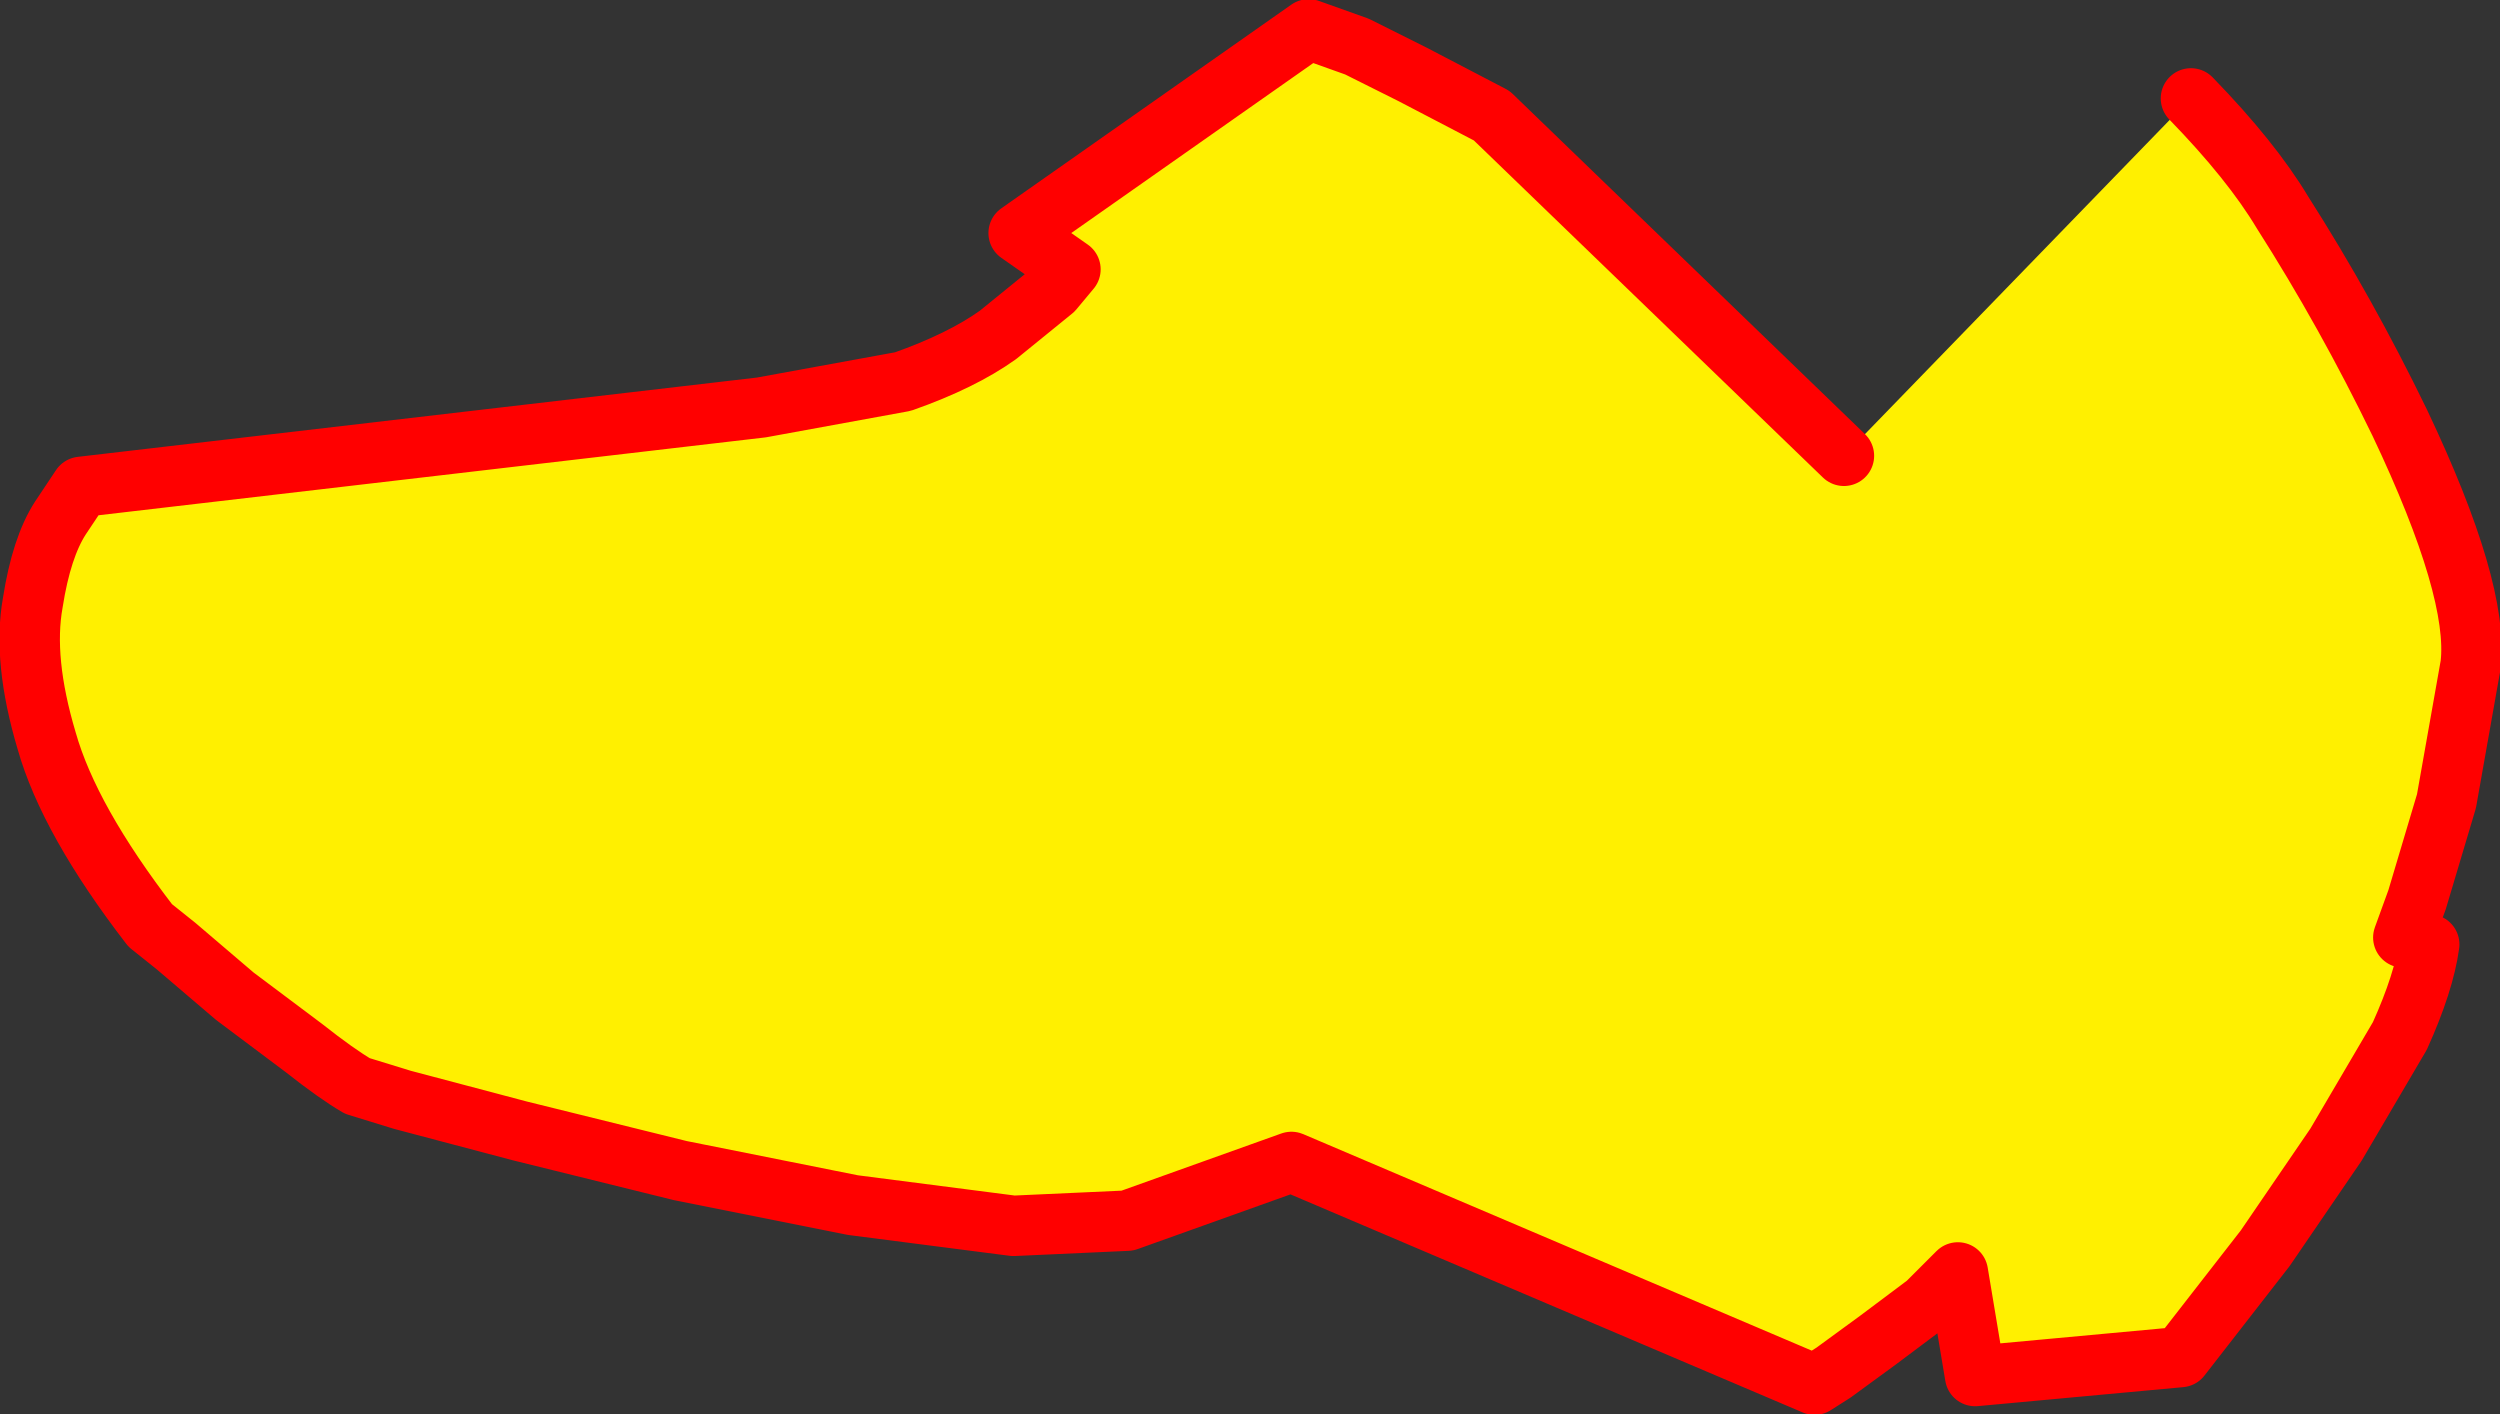
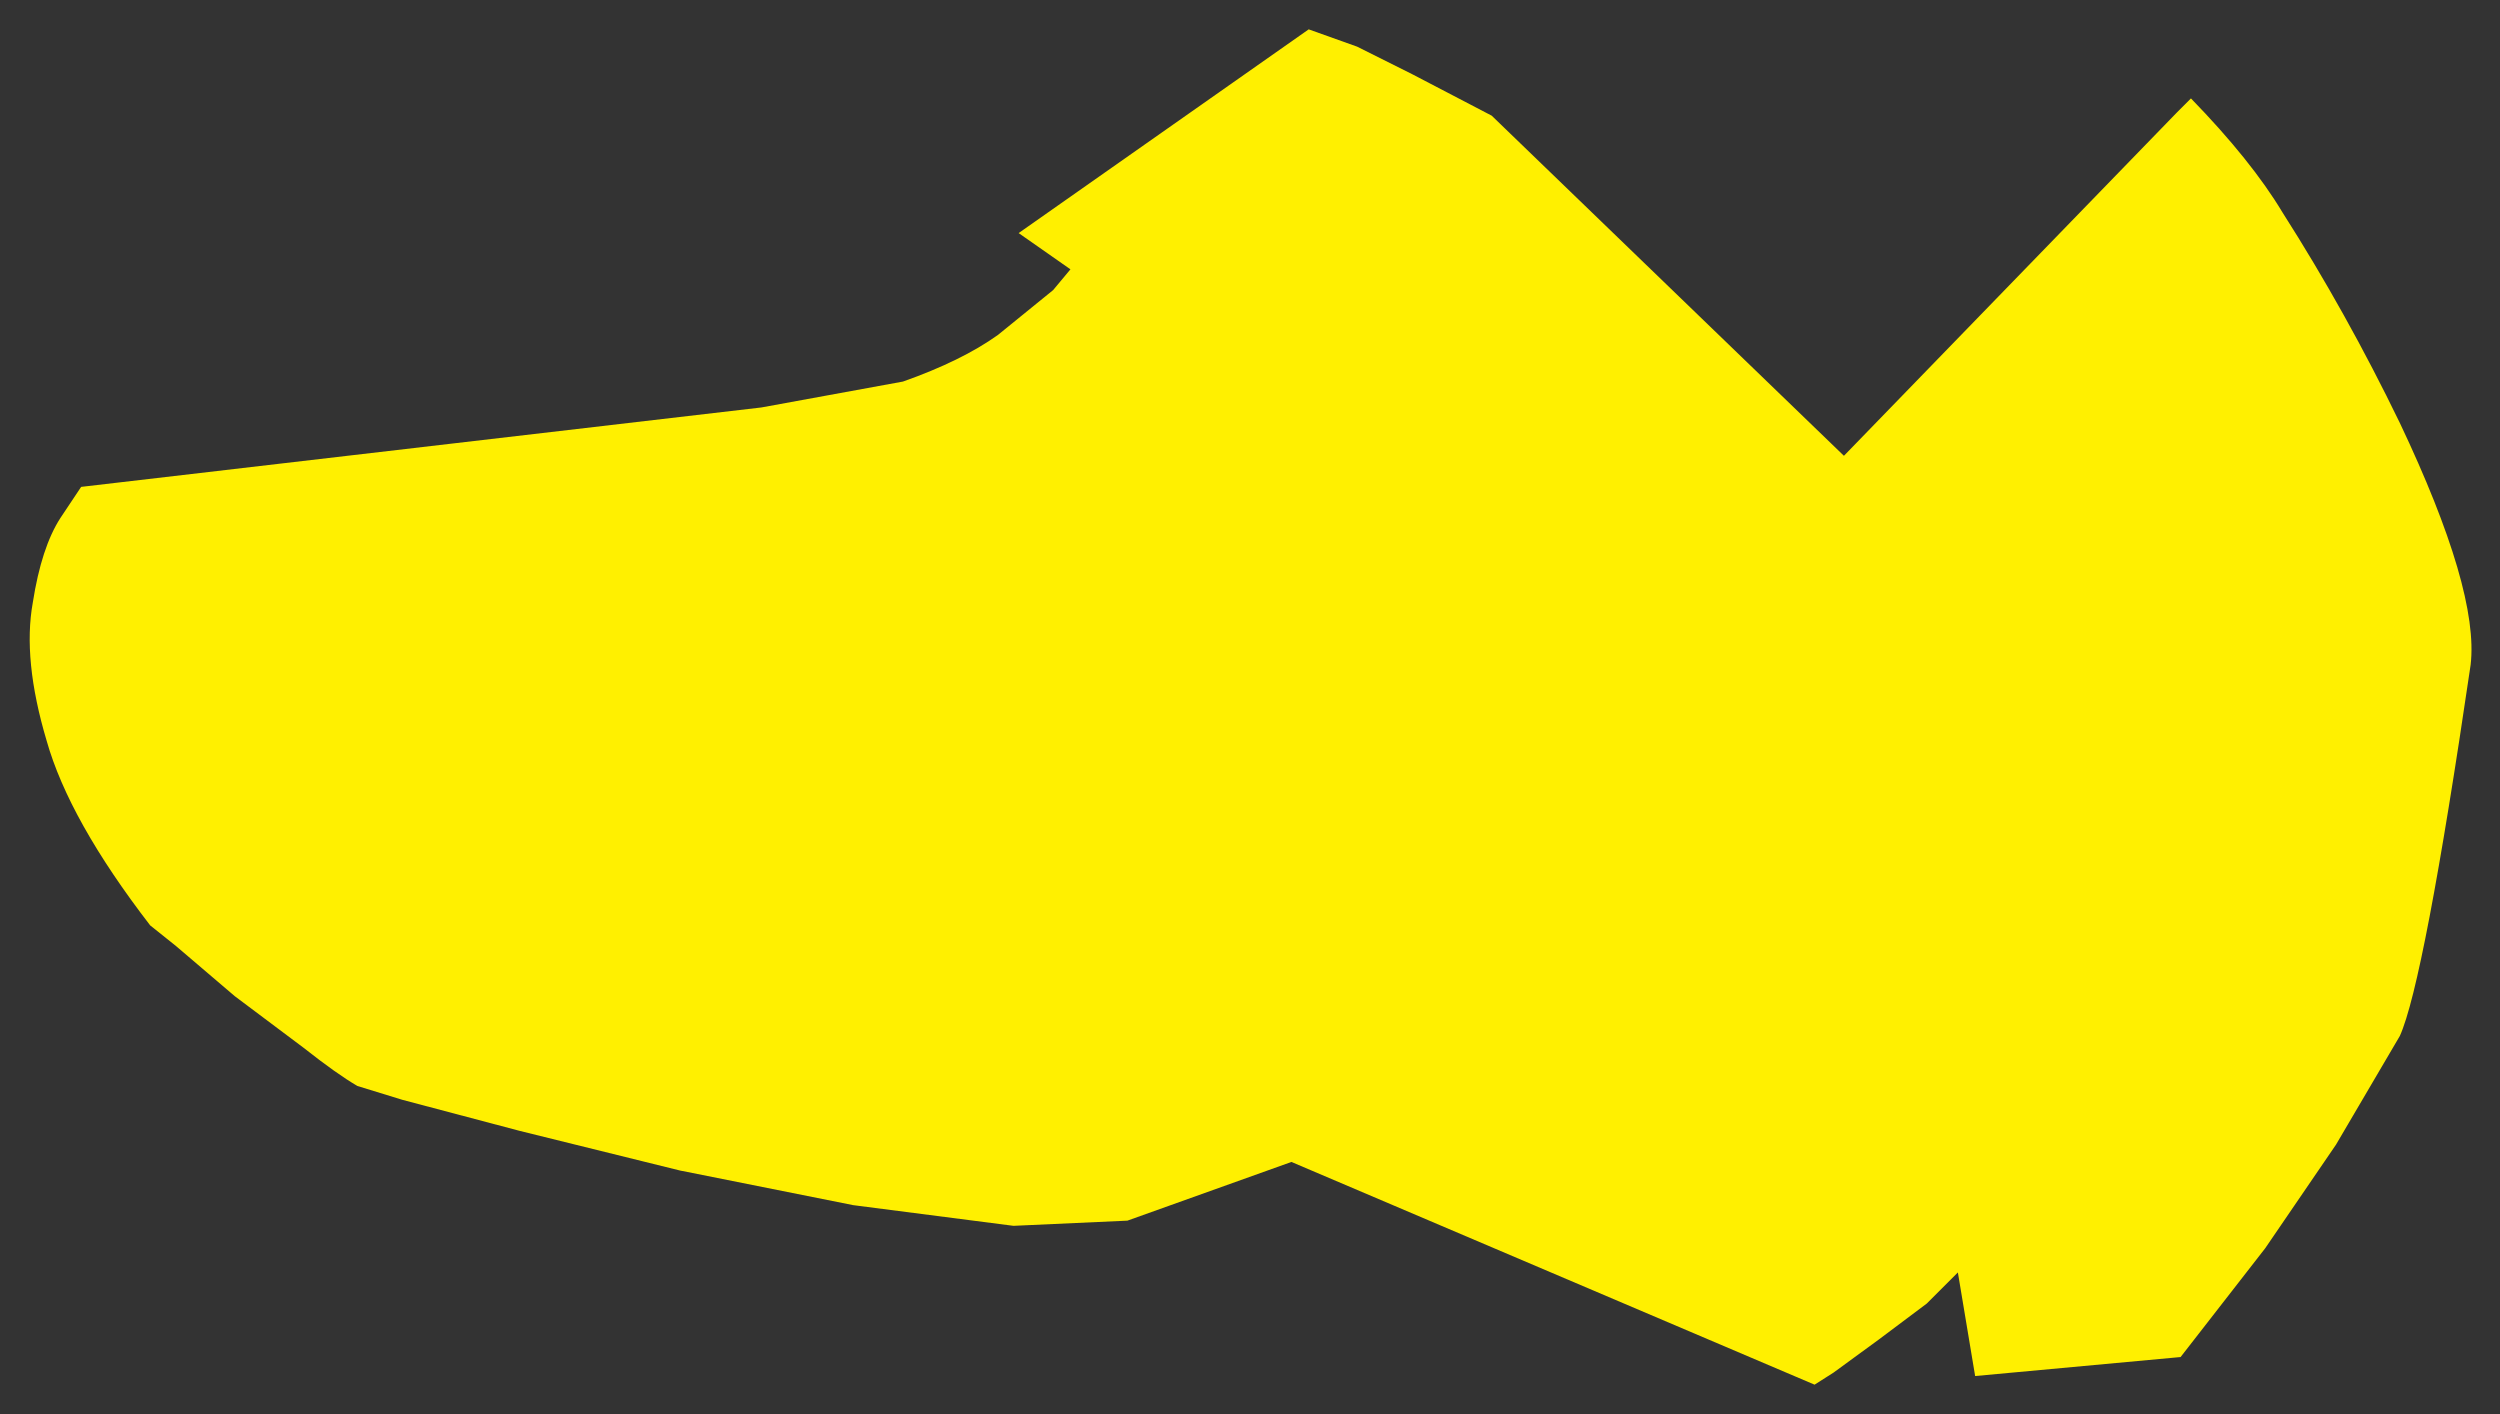
<svg xmlns="http://www.w3.org/2000/svg" height="40.95px" width="72.4px">
  <rect width="100%" height="100%" fill="#333333" stroke="none" />
  <g transform="matrix(1.0, 0.0, 0.0, 1.0, -343.1, -299.75)">
-     <path d="M406.55 302.6 Q408.3 304.4 409.2 305.9 411.05 308.8 412.6 312.0 414.9 316.85 414.65 319.0 L413.95 322.95 413.1 325.8 412.7 326.9 413.45 327.1 Q413.3 328.2 412.6 329.75 L410.75 332.9 408.7 335.9 406.95 338.15 406.25 339.05 400.3 339.6 399.8 336.6 398.9 337.5 397.5 338.55 396.2 339.5 395.65 339.85 380.5 333.4 375.75 335.1 372.45 335.25 367.8 334.65 362.8 333.65 358.15 332.5 354.75 331.6 353.45 331.2 Q352.85 330.85 351.9 330.1 L349.9 328.6 348.2 327.15 347.45 326.55 Q345.1 323.5 344.45 321.2 343.75 318.85 344.05 317.2 344.3 315.6 344.85 314.75 L345.45 313.85 365.15 311.55 369.25 310.8 Q370.95 310.2 372.0 309.45 L373.6 308.15 374.1 307.55 372.6 306.5 381.0 300.6 382.4 301.1 384.0 301.9 386.3 303.1 396.5 312.95 406.15 303.0 406.55 302.6" fill="#fff000" fill-rule="evenodd" stroke="none" />
-     <path d="M396.5 312.95 L386.3 303.1 384.0 301.9 382.4 301.1 381.0 300.6 372.6 306.5 374.1 307.55 373.6 308.15 372.0 309.45 Q370.95 310.2 369.25 310.8 L365.15 311.55 345.45 313.85 344.85 314.75 Q344.3 315.6 344.05 317.2 343.75 318.85 344.45 321.2 345.1 323.5 347.45 326.55 L348.2 327.15 349.9 328.6 351.9 330.1 Q352.85 330.85 353.45 331.2 L354.75 331.6 358.15 332.5 362.8 333.65 367.8 334.65 372.45 335.25 375.75 335.1 380.5 333.4 395.65 339.85 396.2 339.5 397.5 338.55 398.9 337.5 399.8 336.6 400.3 339.6 406.25 339.05 406.95 338.15 408.7 335.9 410.75 332.9 412.6 329.75 Q413.3 328.2 413.45 327.1 L412.7 326.9 413.1 325.8 413.95 322.95 414.65 319.0 Q414.9 316.85 412.6 312.0 411.05 308.8 409.2 305.9 408.3 304.4 406.55 302.6" fill="none" stroke="#ff0000" stroke-linecap="round" stroke-linejoin="round" stroke-width="1.75" />
+     <path d="M406.55 302.6 Q408.3 304.4 409.2 305.9 411.05 308.8 412.6 312.0 414.9 316.85 414.65 319.0 Q413.3 328.2 412.6 329.75 L410.75 332.9 408.7 335.9 406.95 338.15 406.25 339.05 400.3 339.6 399.8 336.6 398.9 337.5 397.5 338.55 396.2 339.5 395.65 339.85 380.5 333.4 375.75 335.1 372.45 335.25 367.8 334.65 362.8 333.65 358.15 332.5 354.75 331.6 353.45 331.2 Q352.85 330.85 351.9 330.1 L349.9 328.6 348.2 327.15 347.45 326.55 Q345.1 323.5 344.45 321.2 343.75 318.85 344.05 317.2 344.3 315.6 344.85 314.75 L345.45 313.85 365.15 311.55 369.25 310.8 Q370.95 310.2 372.0 309.45 L373.6 308.15 374.1 307.55 372.6 306.5 381.0 300.6 382.4 301.1 384.0 301.9 386.3 303.1 396.5 312.95 406.15 303.0 406.55 302.6" fill="#fff000" fill-rule="evenodd" stroke="none" />
  </g>
</svg>